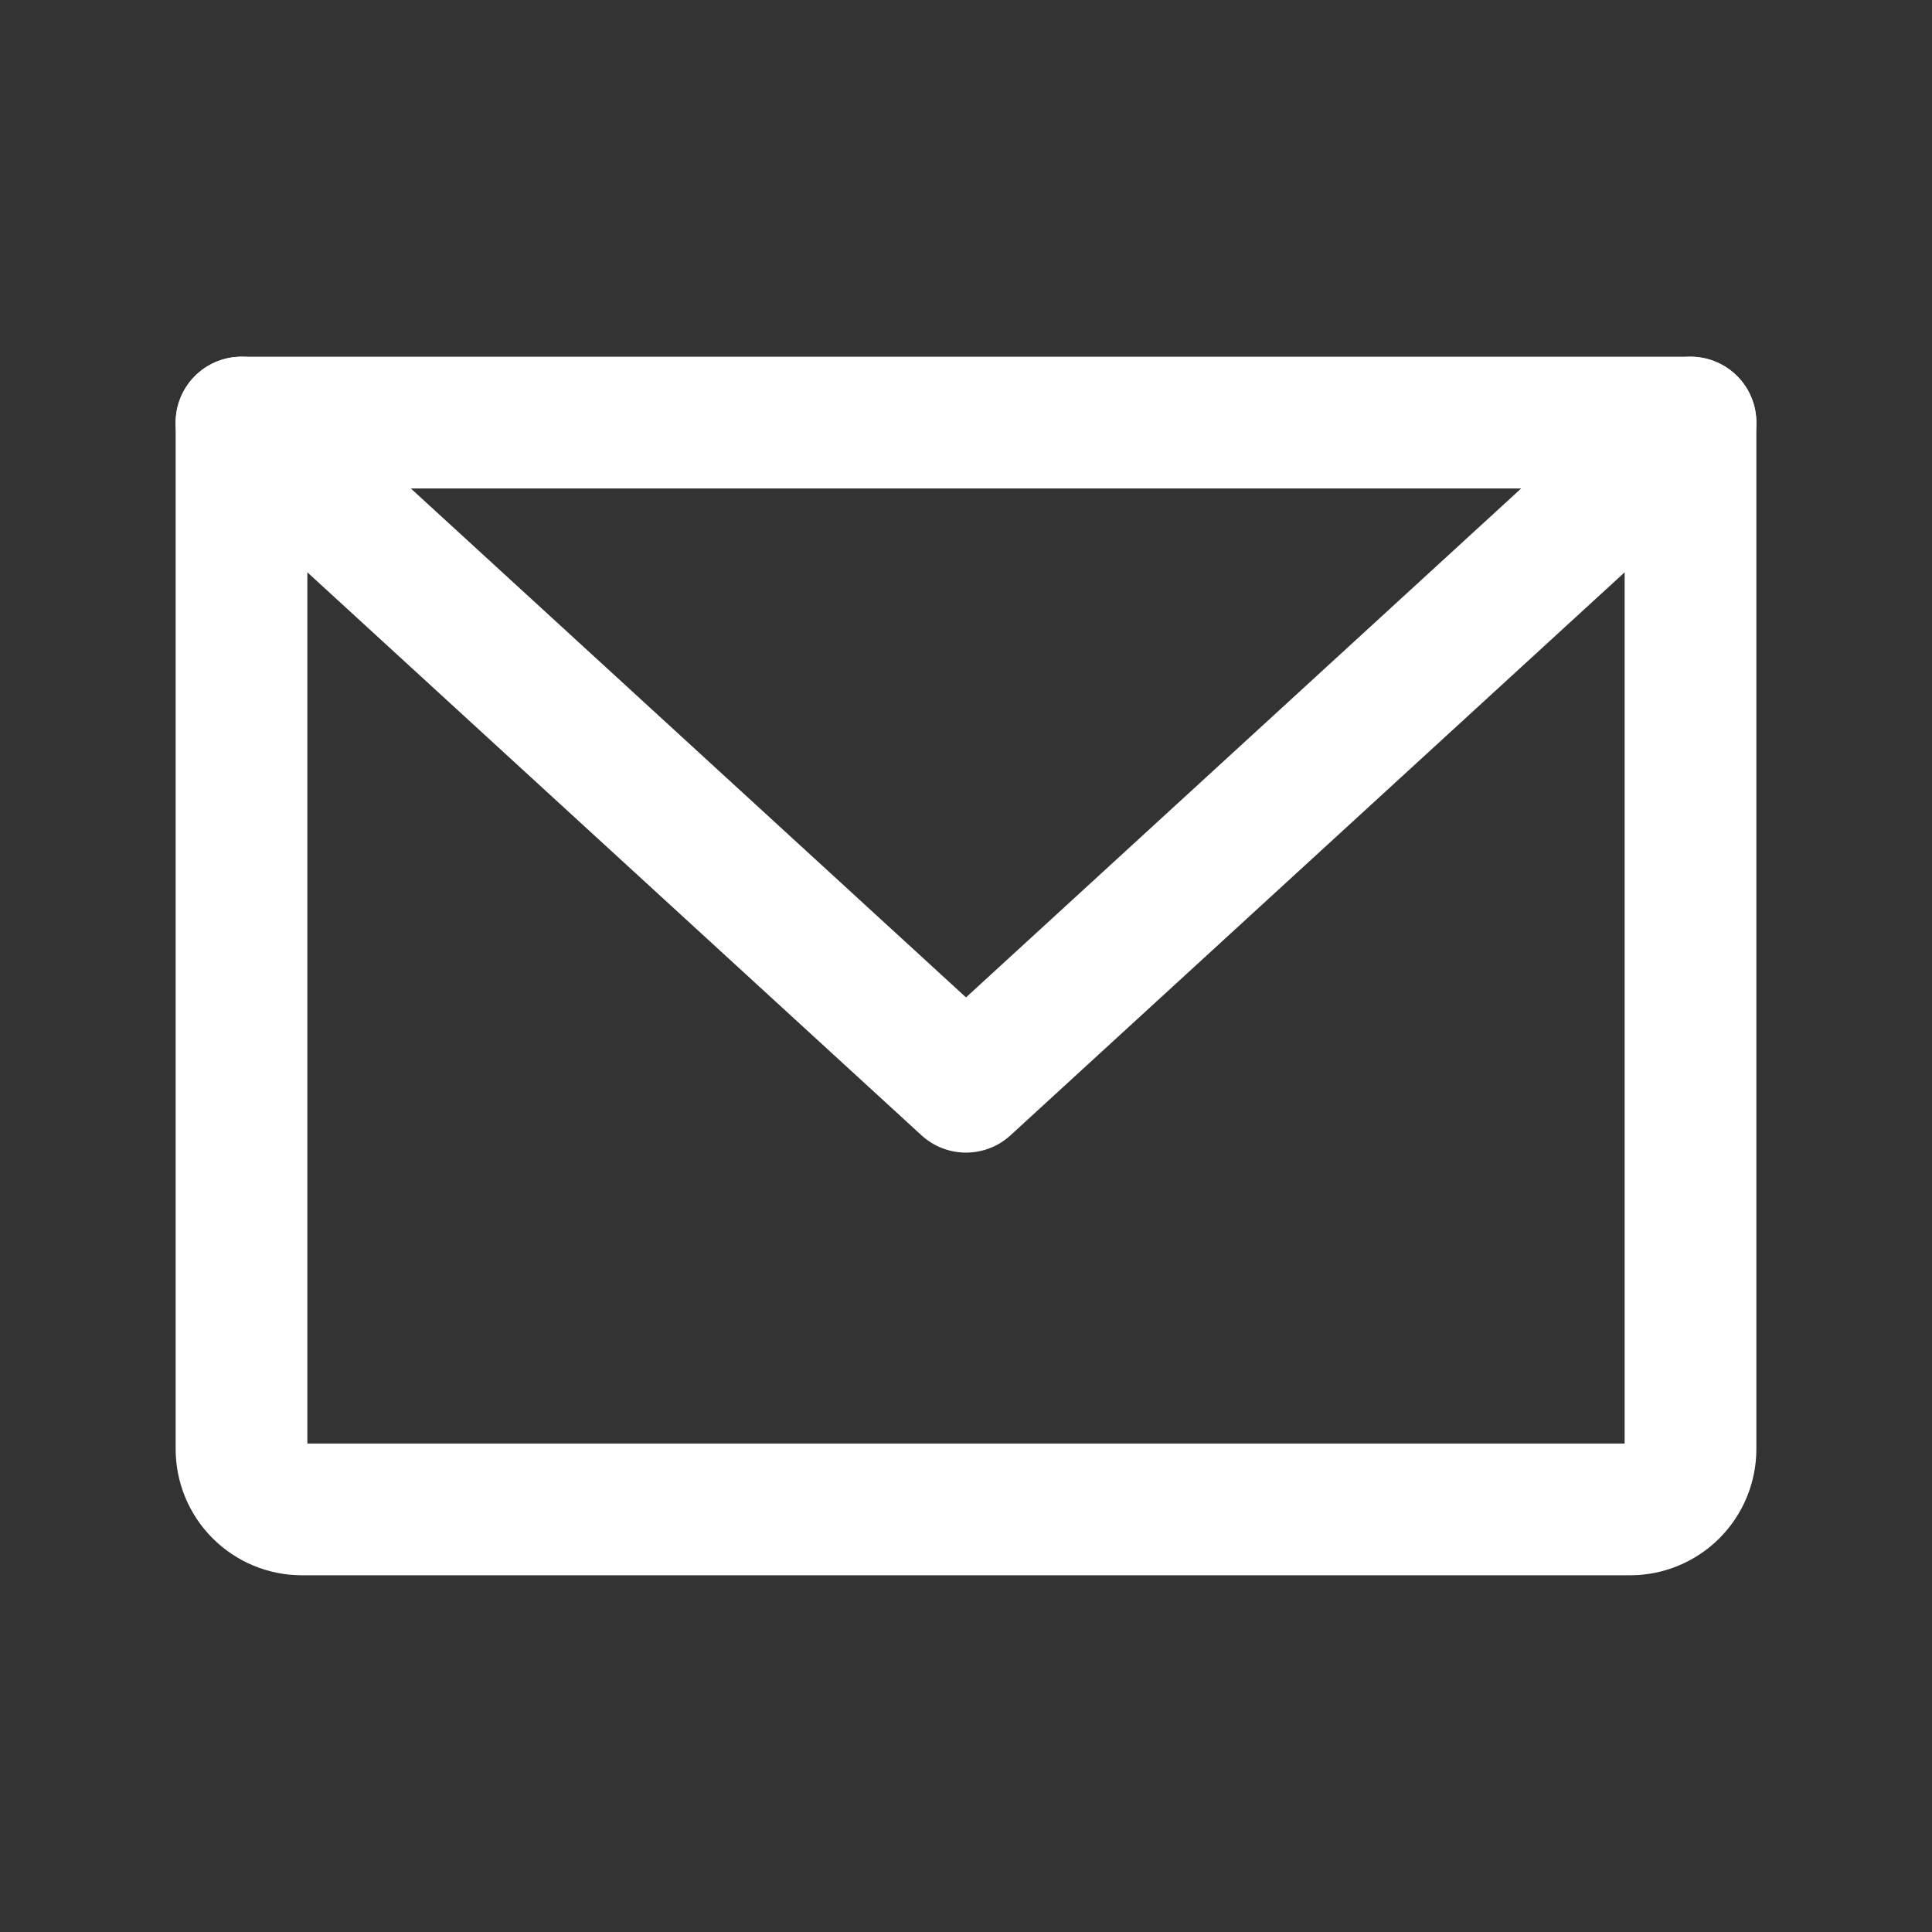
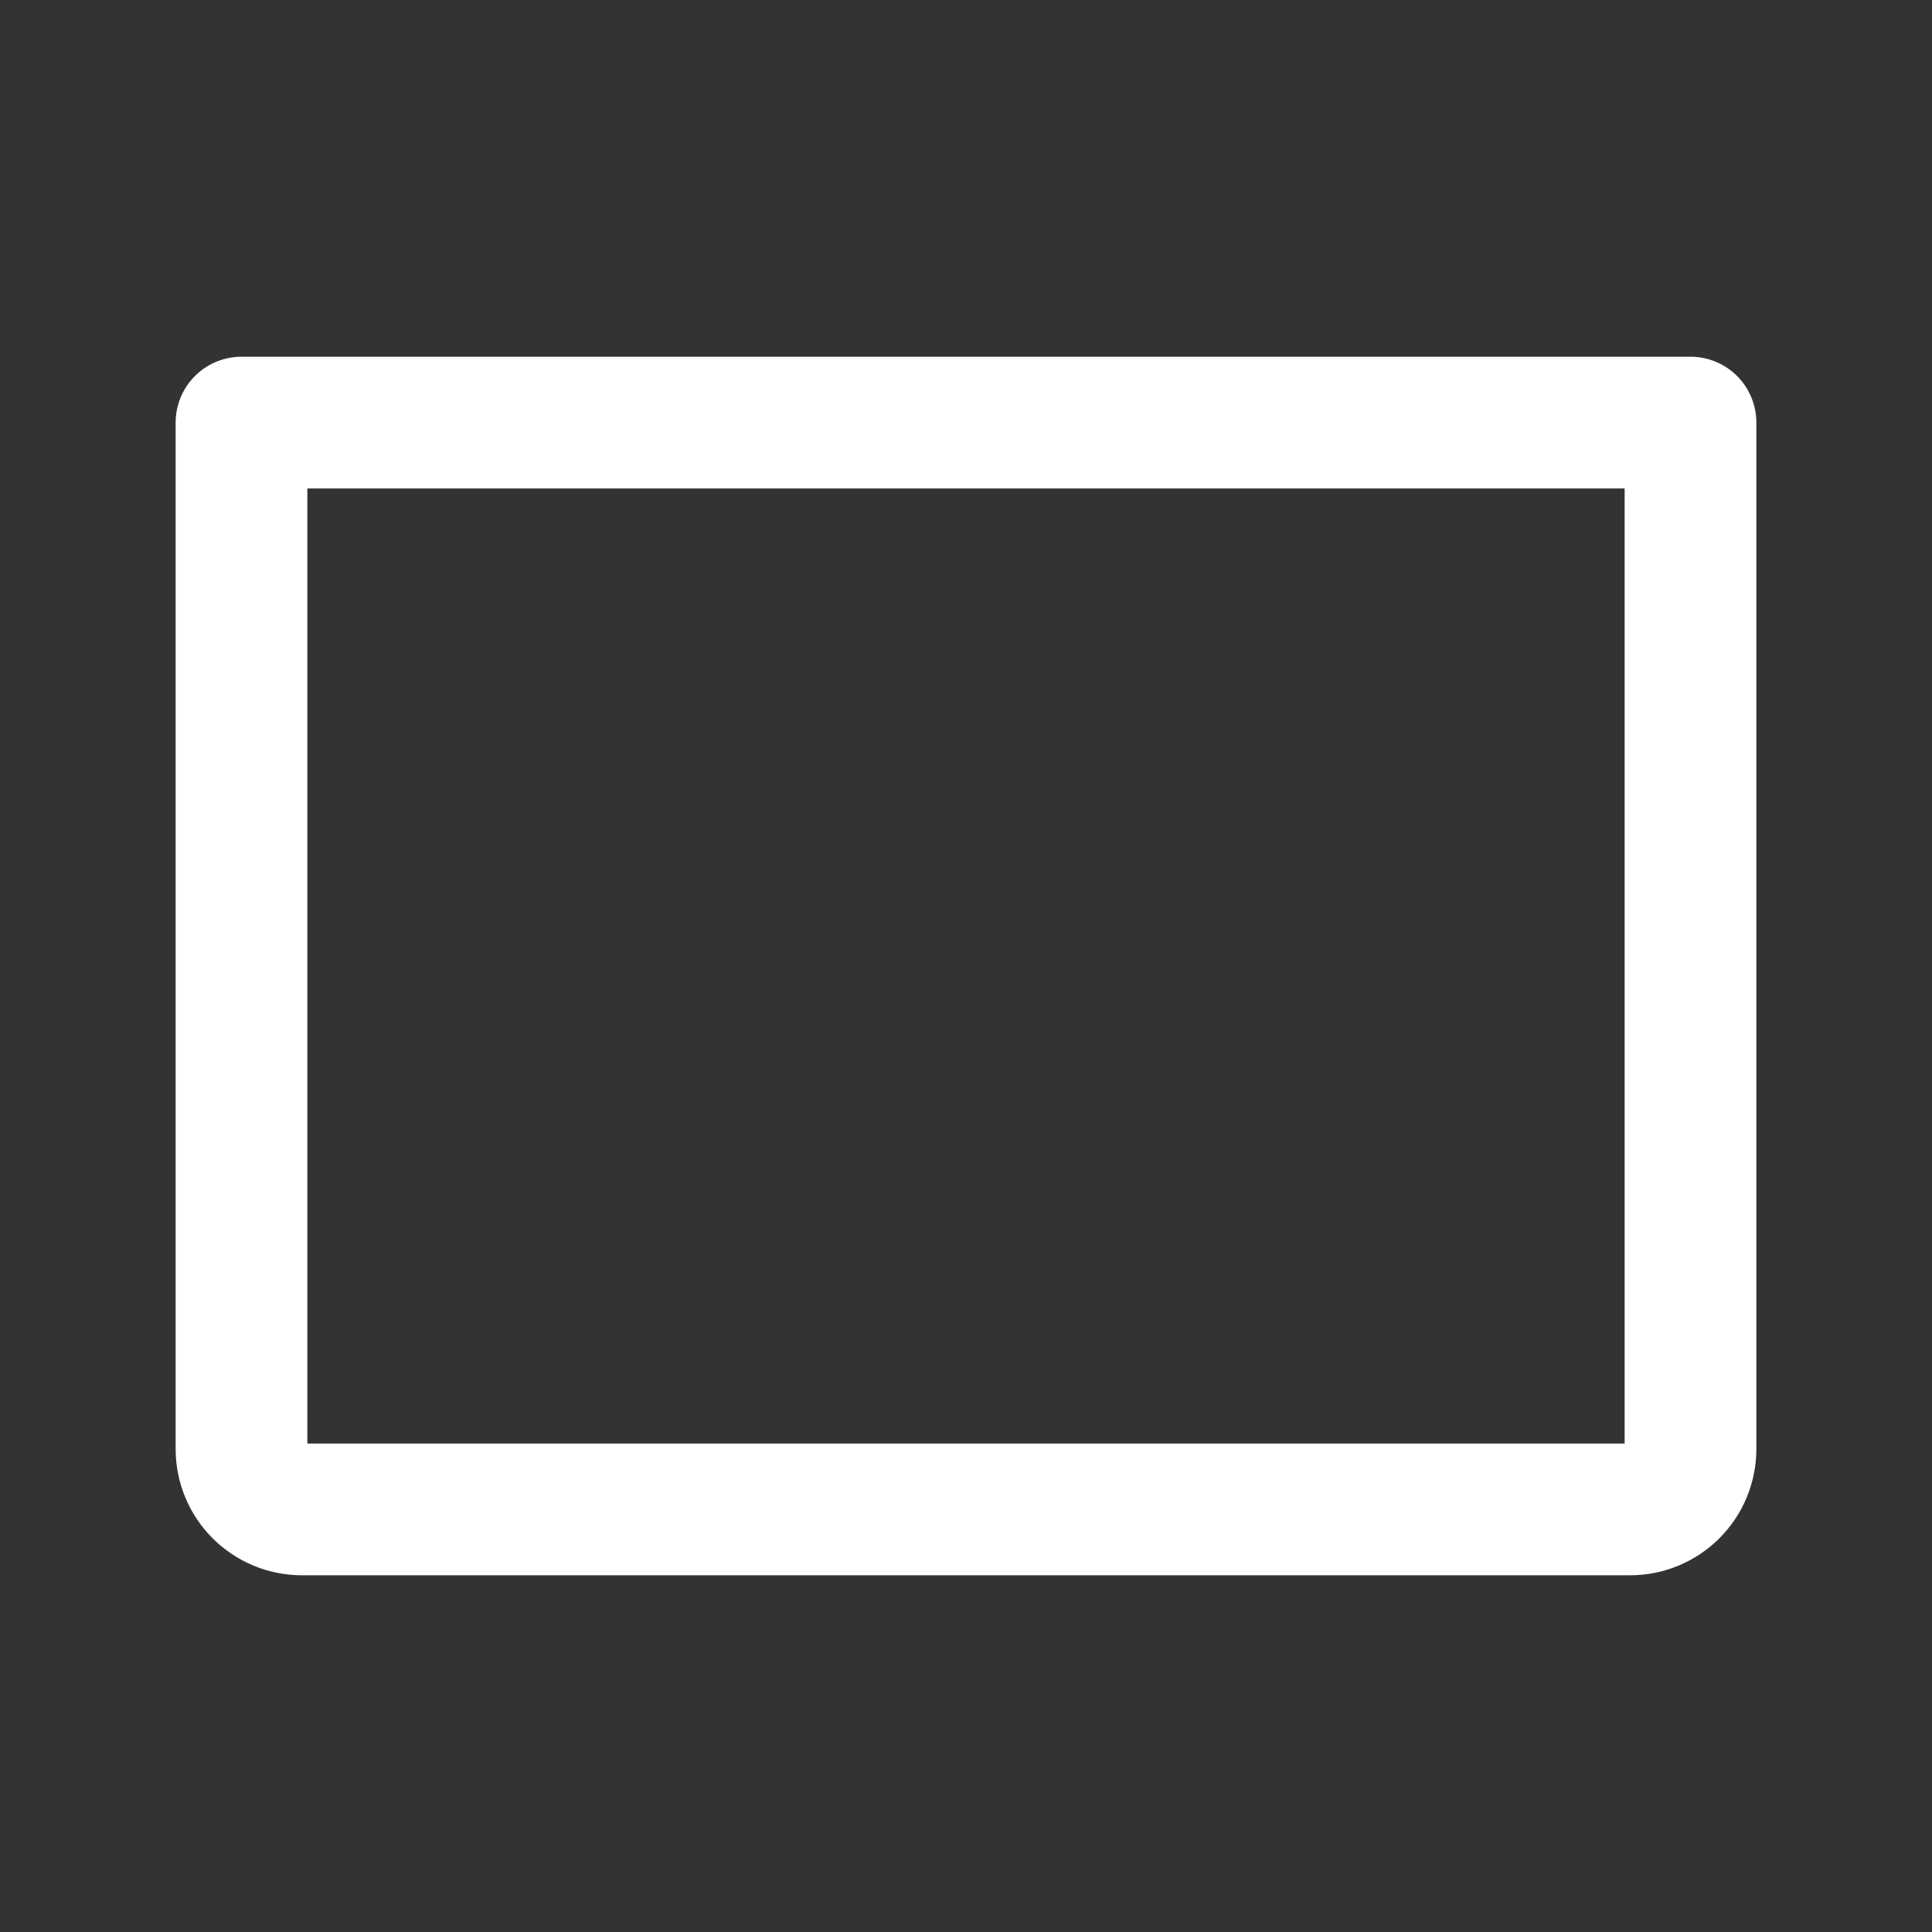
<svg xmlns="http://www.w3.org/2000/svg" width="22" height="22" viewBox="0 0 22 22" fill="none">
  <rect x="0" y="0" width="22" height="22" fill="#333333" stroke="none" />
  <use href="#icon-mail" />
  <symbol id="icon-mail" viewBox="0 0 22 22">
    <path d="M2.75 4.812H19.25V16.5C19.25 16.682 19.178 16.857 19.049 16.986C18.92 17.115 18.745 17.188 18.562 17.188H3.438C3.255 17.188 3.08 17.115 2.951 16.986C2.822 16.857 2.75 16.682 2.75 16.5V4.812Z" stroke="white" stroke-width="1.5" stroke-linecap="round" stroke-linejoin="round" />
-     <path d="M19.25 4.812L11 12.375L2.75 4.812" stroke="white" stroke-width="1.5" stroke-linecap="round" stroke-linejoin="round" />
  </symbol>
</svg>